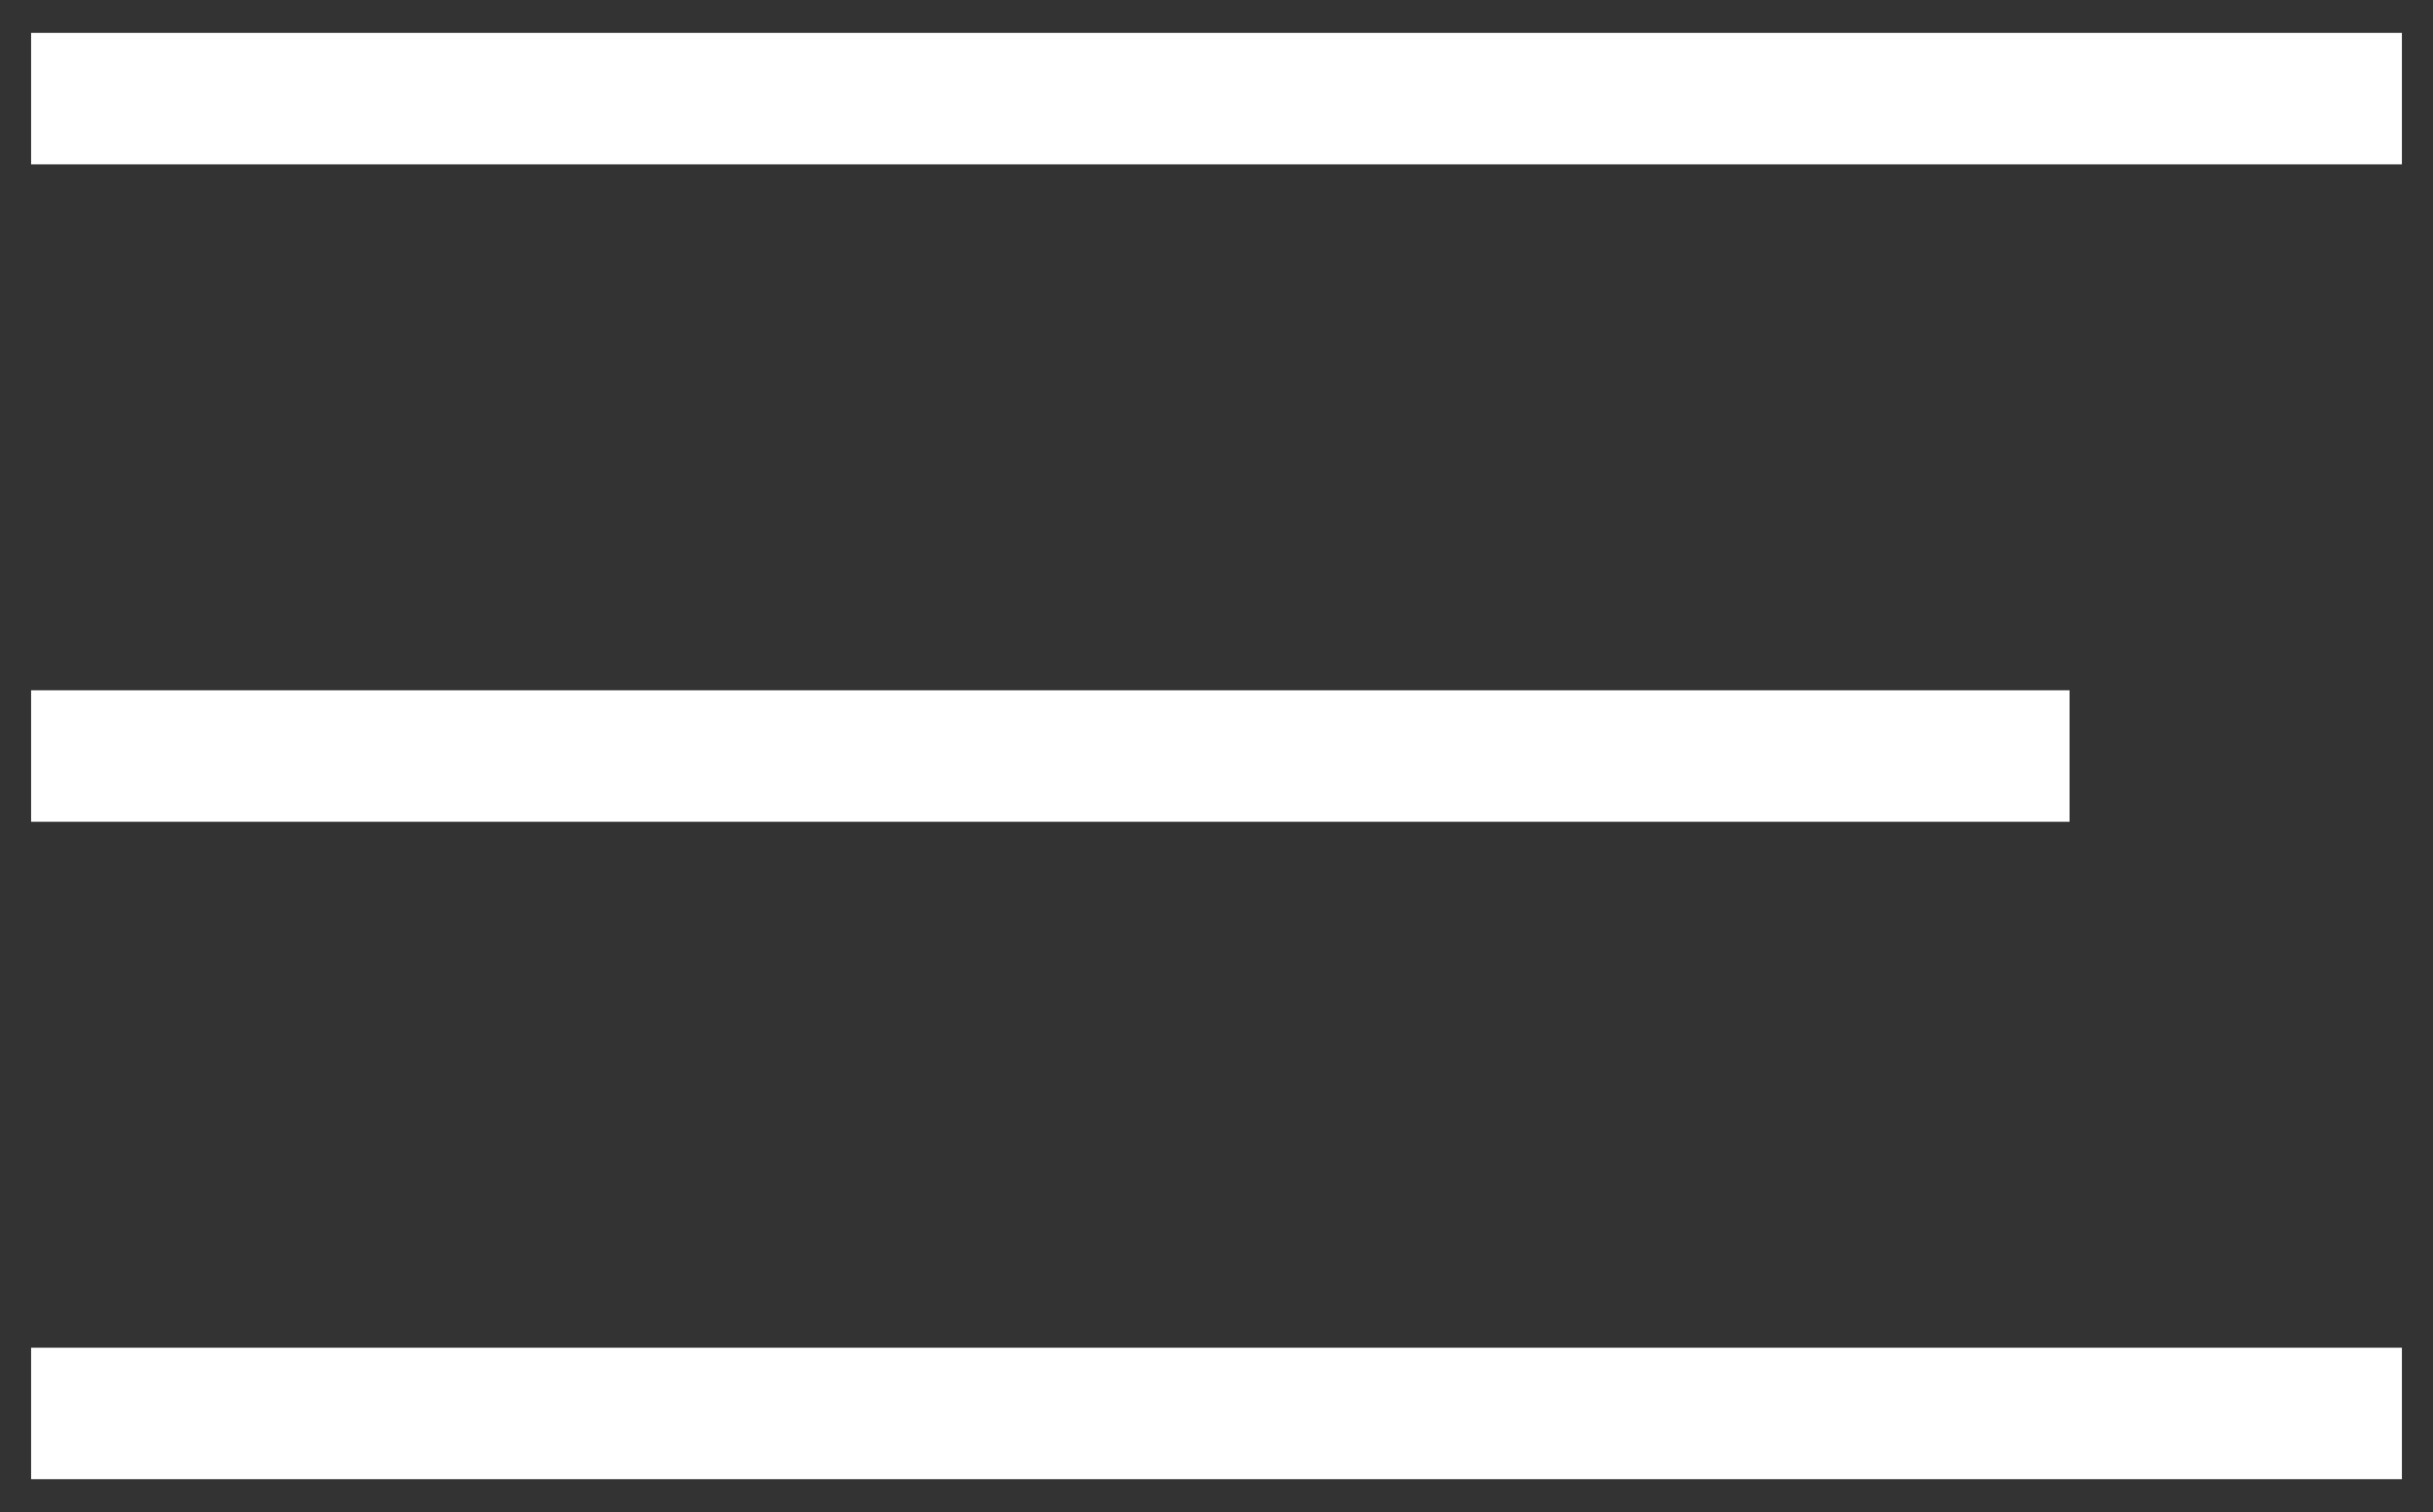
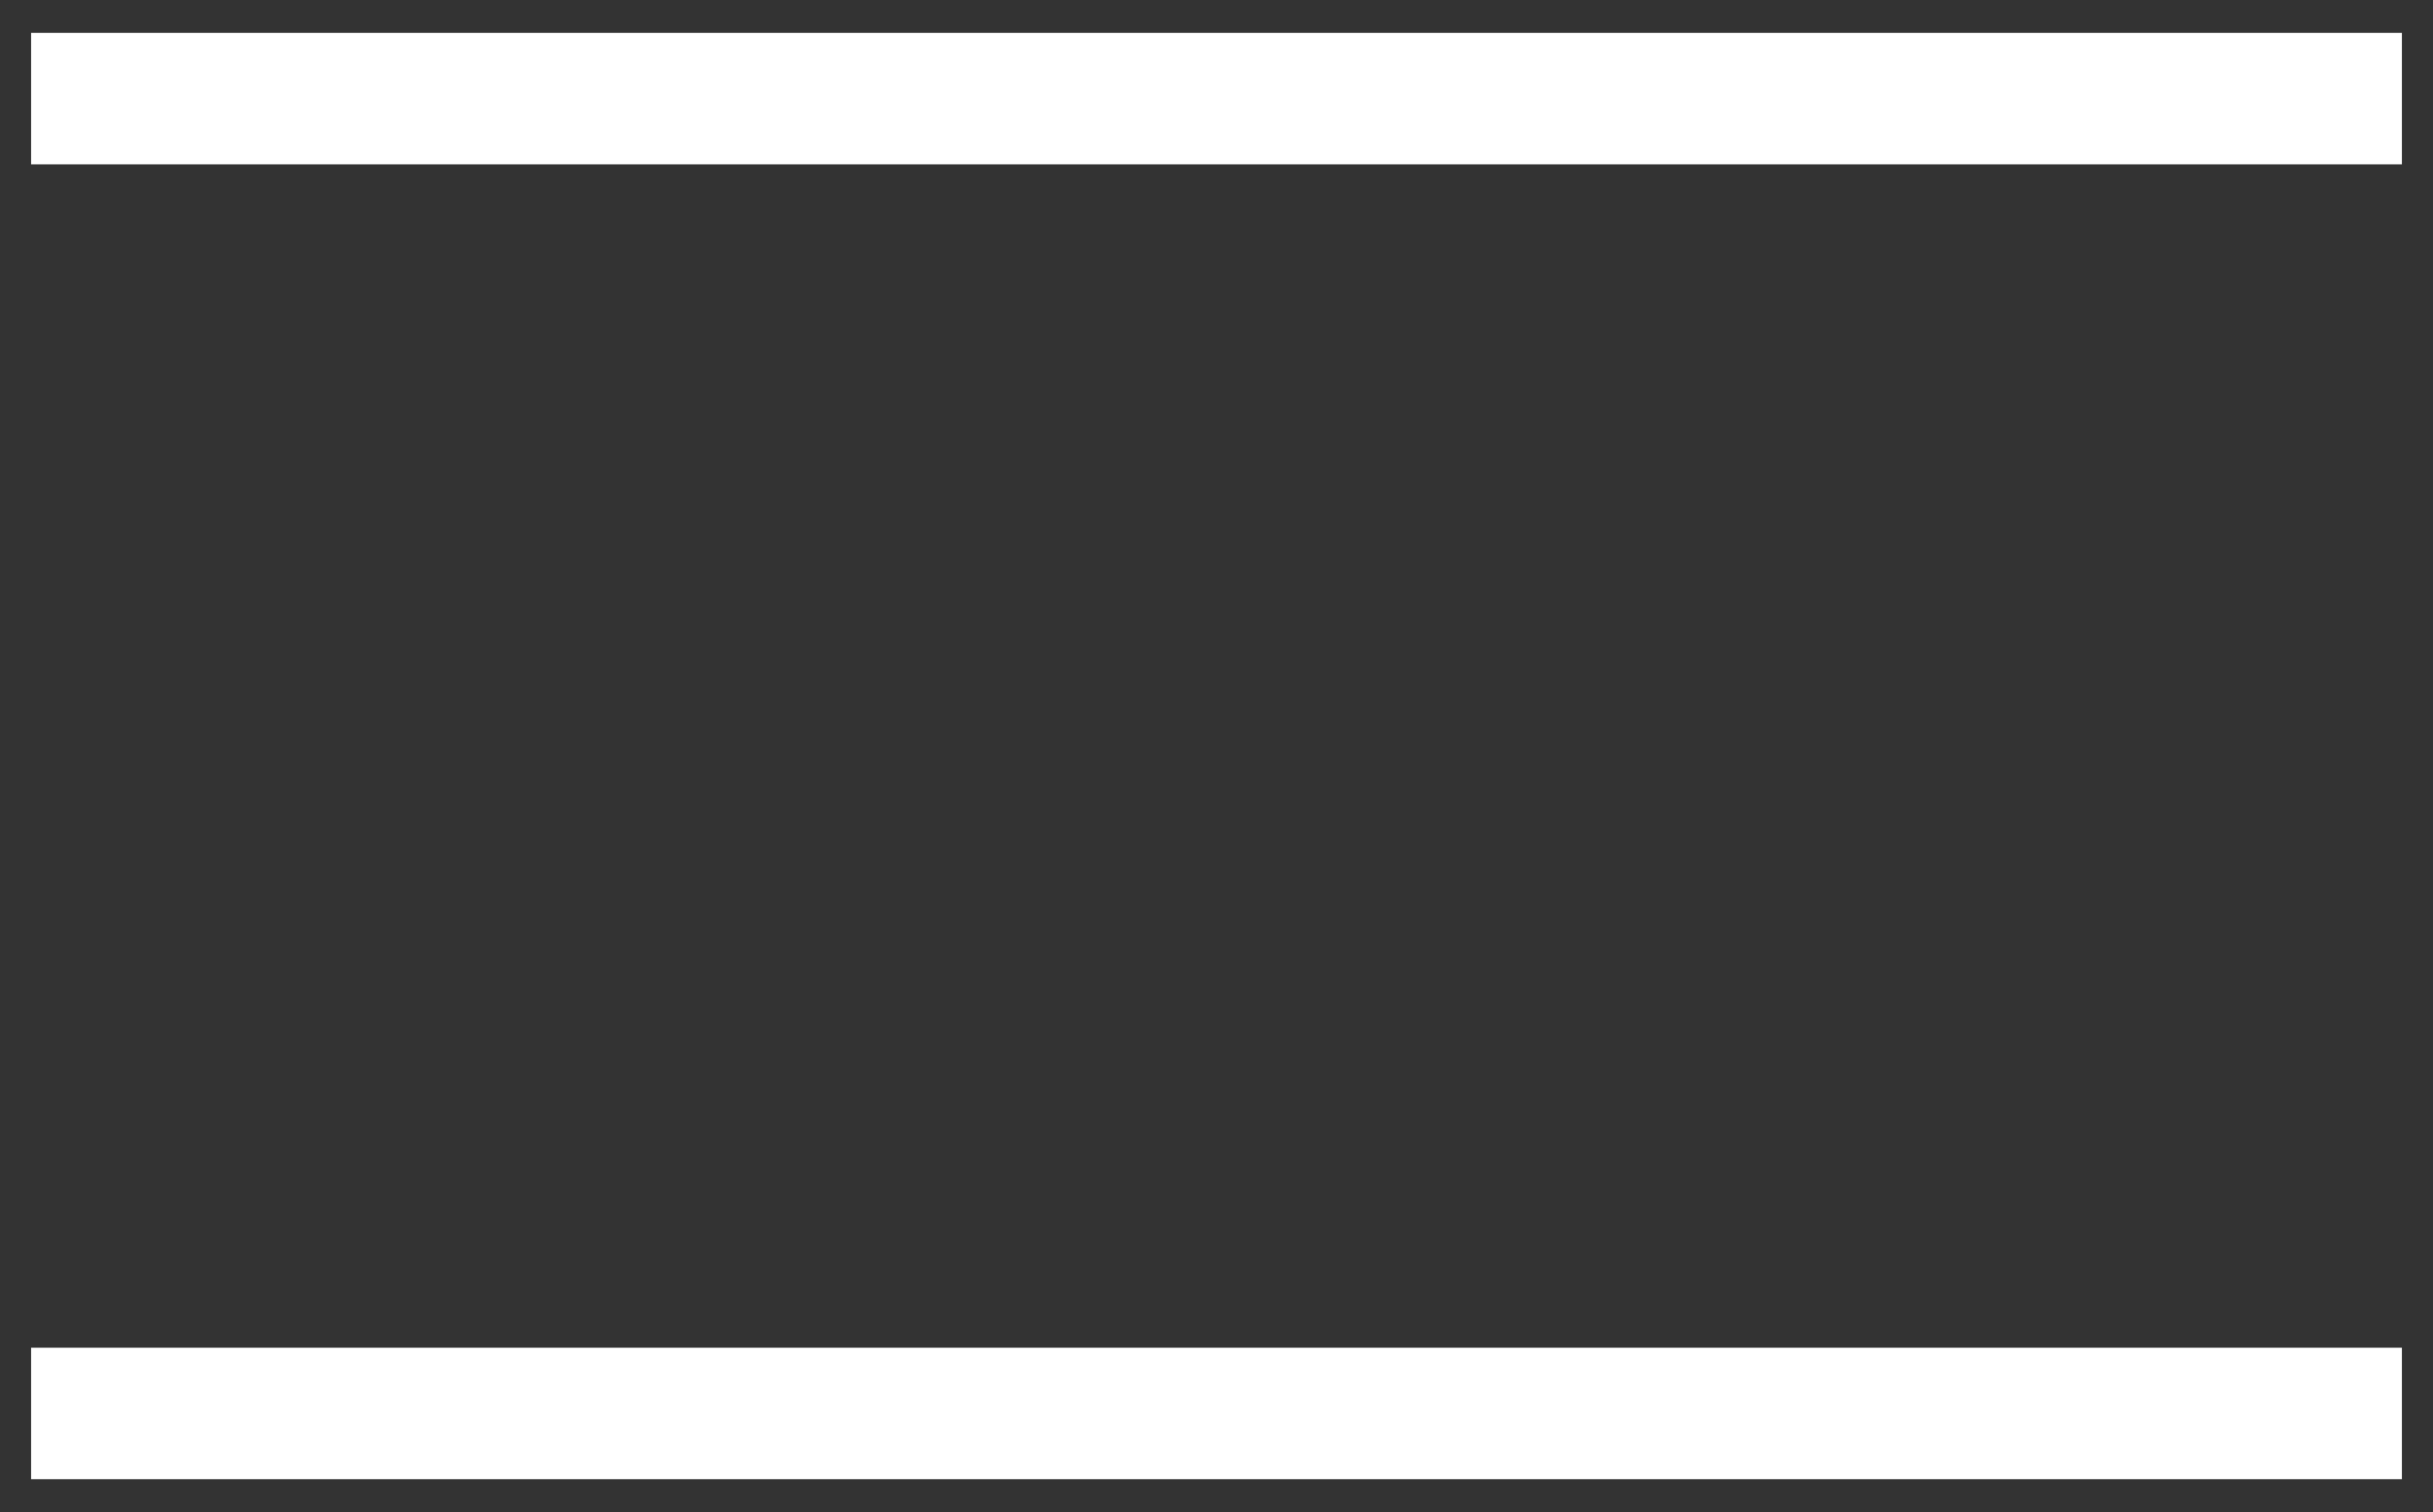
<svg xmlns="http://www.w3.org/2000/svg" width="37" height="23" viewBox="0 0 37 23">
  <rect x="0" y="0" width="37" height="23" fill="#333333" stroke="none" />
  <g stroke="#FFFFFF" stroke-width="2" fill="none" fill-rule="evenodd" stroke-linecap="square">
-     <path d="M1.473 1.5h34.054M1.473 11.5h29M1.473 21.5h34.054" />
+     <path d="M1.473 1.5h34.054M1.473 11.5M1.473 21.5h34.054" />
  </g>
</svg>